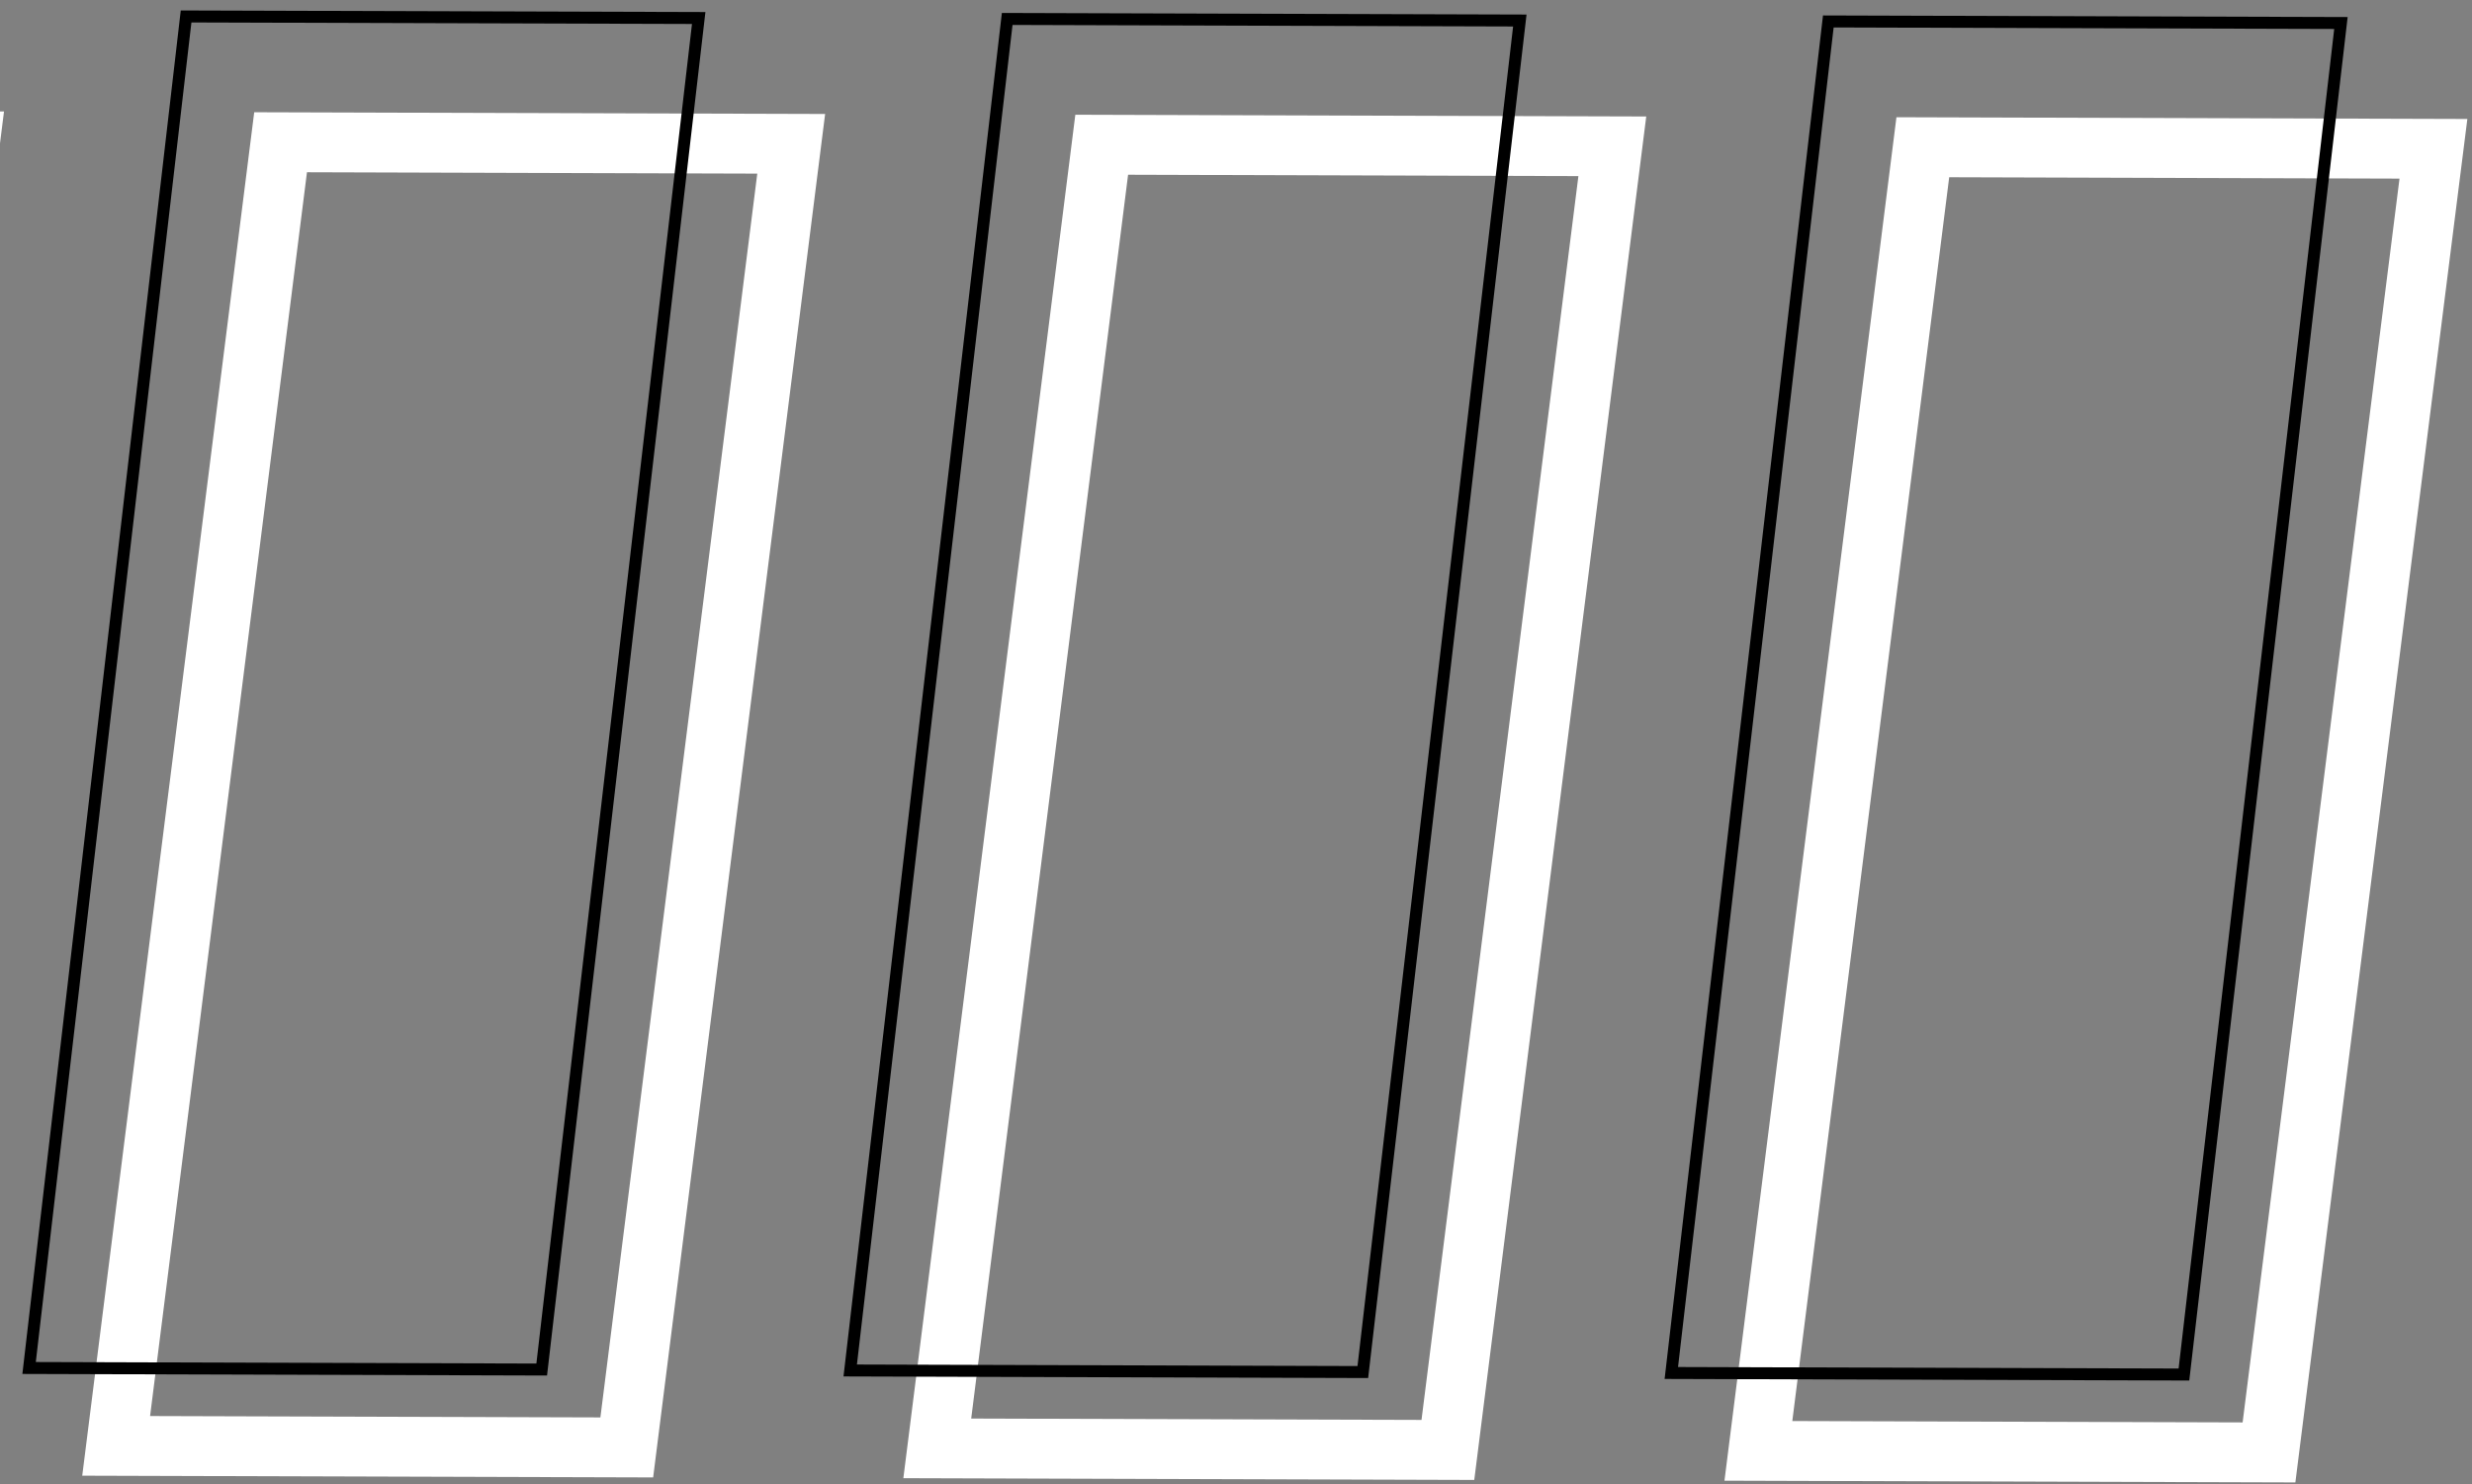
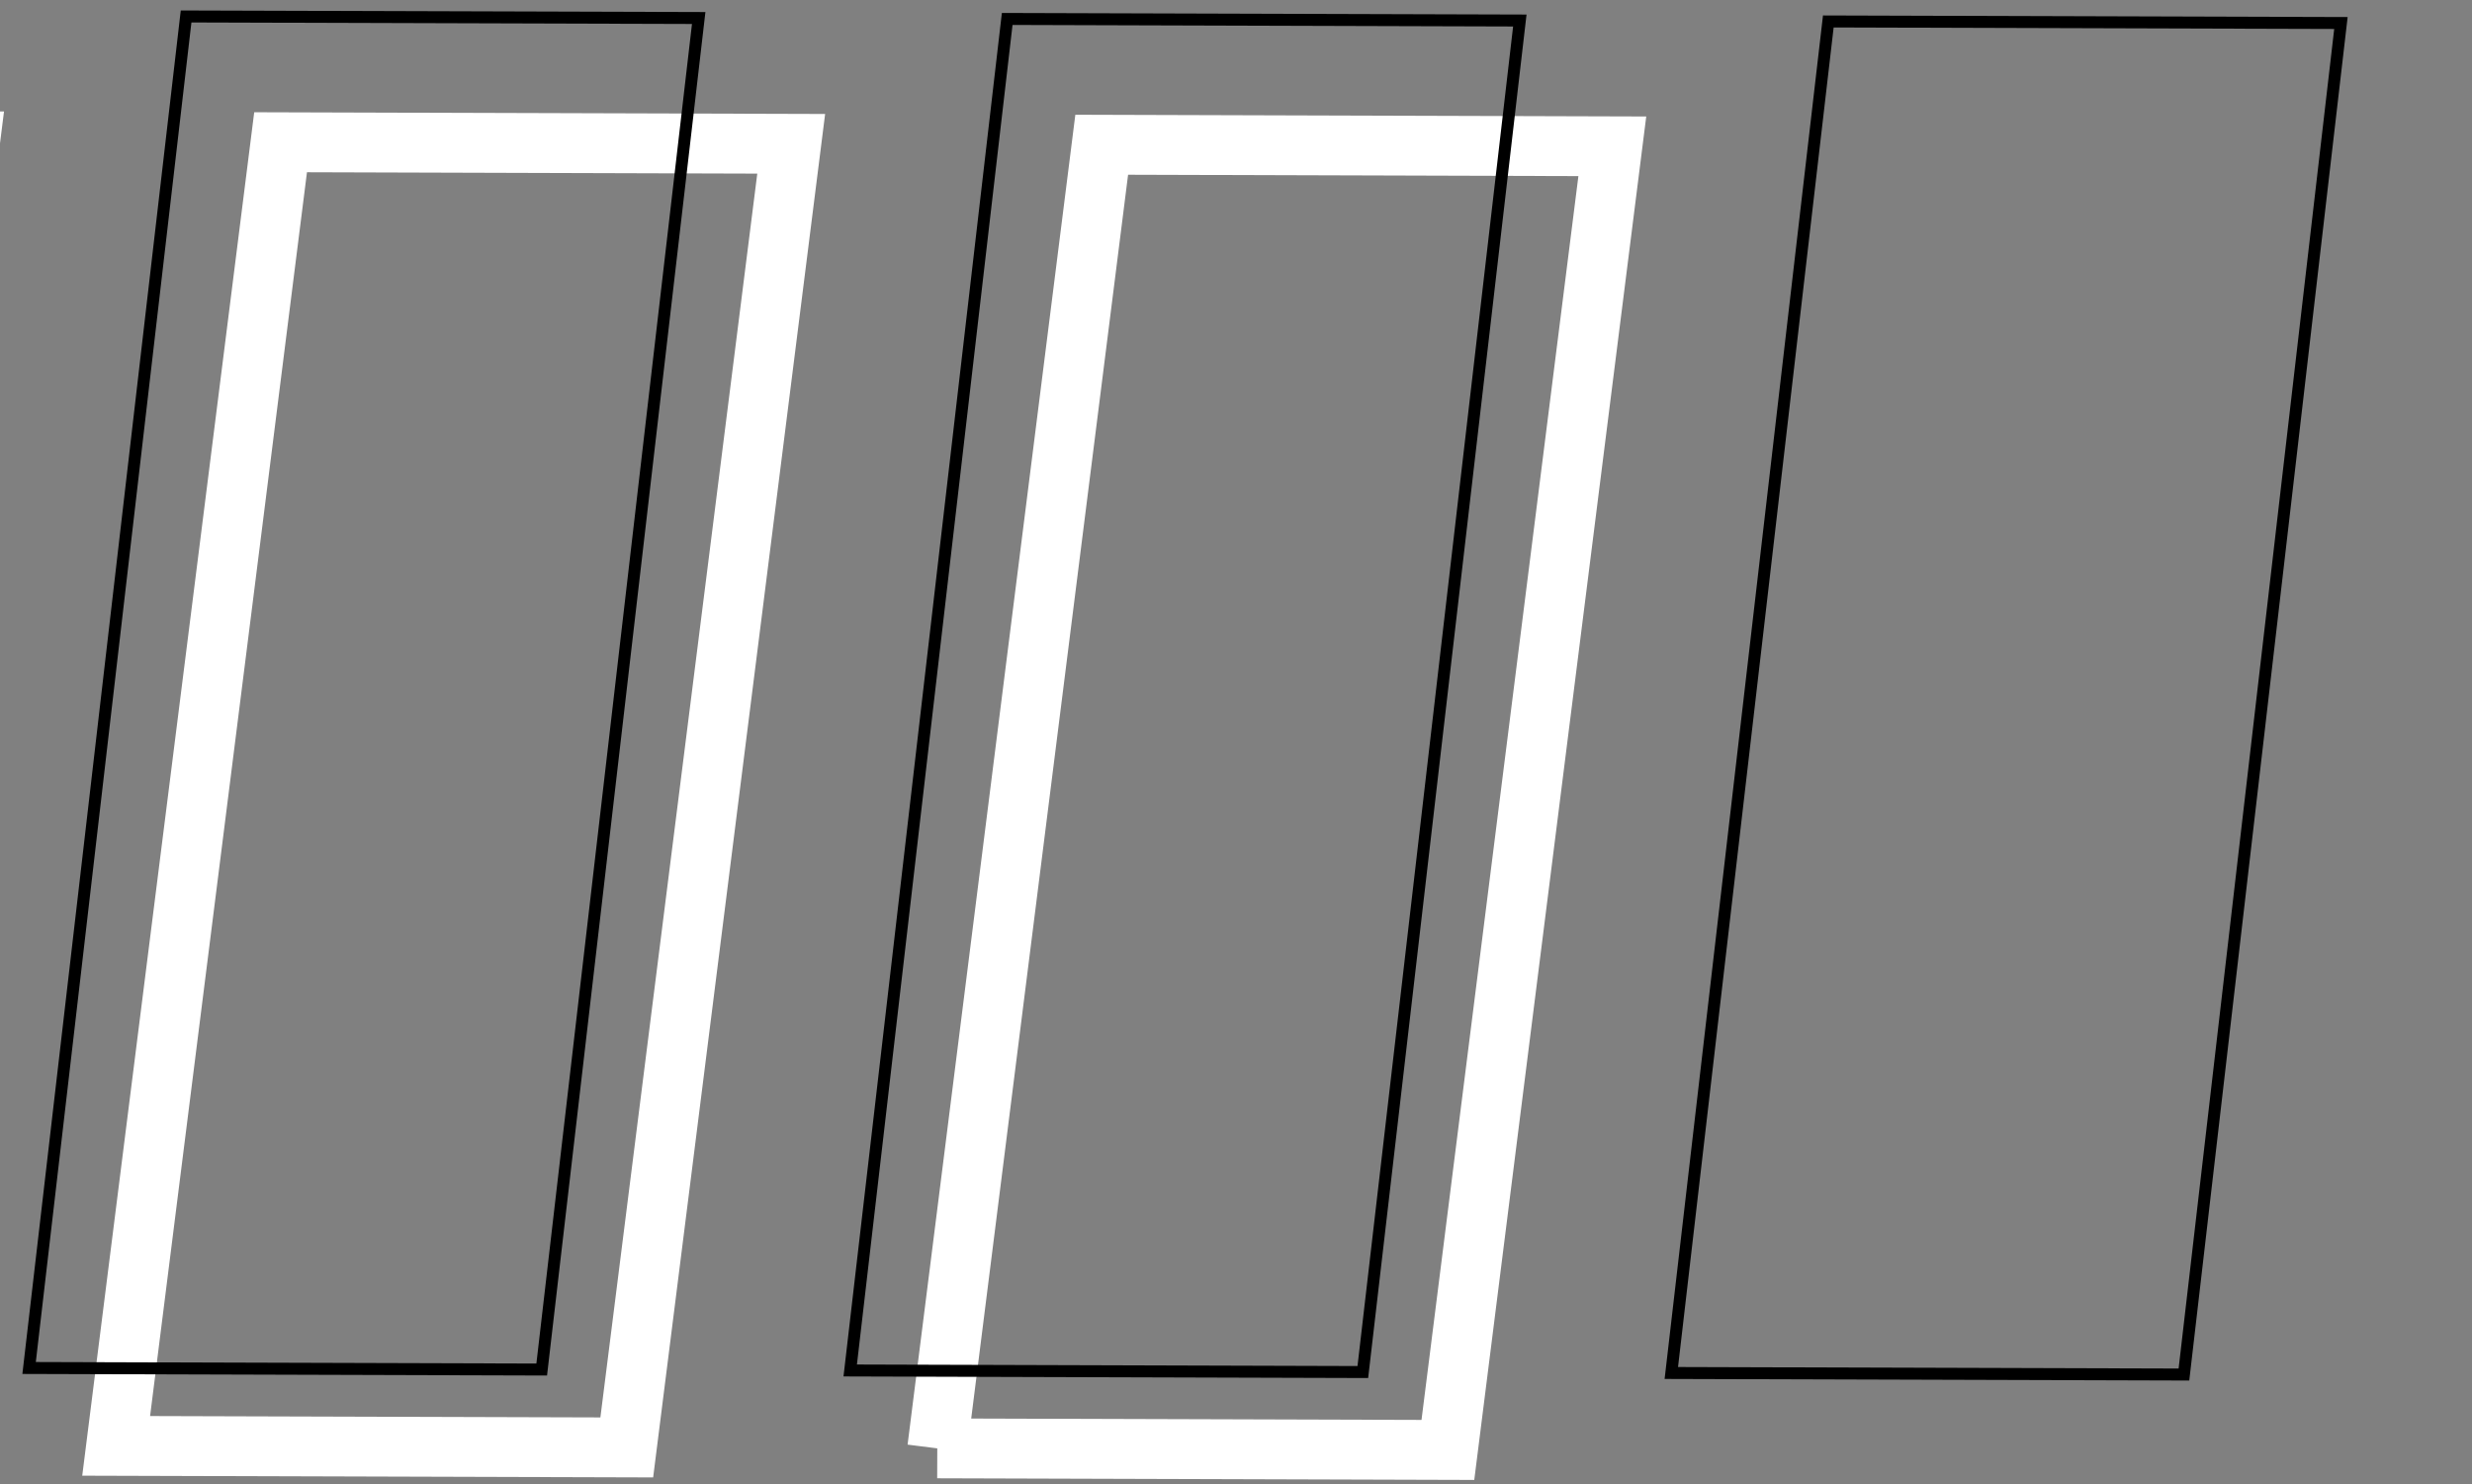
<svg xmlns="http://www.w3.org/2000/svg" width="413" height="248" viewBox="0 0 413 248" fill="none">
  <rect x="0" y="0" width="413" height="248" fill="#808080" stroke="none" />
-   <path d="M293.776 242.428L321.248 24.602L406.556 24.862L379.084 242.688L293.776 242.428Z" stroke="white" stroke-width="10" />
-   <path d="M156.592 242.011L184.064 24.185L269.372 24.445L241.9 242.271L156.592 242.011Z" stroke="white" stroke-width="10" />
+   <path d="M156.592 242.011L184.064 24.185L269.372 24.445L241.9 242.271L156.592 242.011" stroke="white" stroke-width="10" />
  <path d="M19.407 241.594L46.879 23.768L132.187 24.027L104.715 241.853L19.407 241.594Z" stroke="white" stroke-width="10" />
  <path d="M-117.777 241.177L-90.305 23.351L-4.997 23.61L-32.469 241.436L-117.777 241.177Z" stroke="white" stroke-width="10" />
  <path d="M279.23 229.415L305.459 3.585L391.101 3.845L364.873 229.675L279.23 229.415Z" stroke="black" stroke-width="2" />
  <path d="M142.047 228.997L168.275 3.167L253.918 3.428L227.689 229.258L142.047 228.997Z" stroke="black" stroke-width="2" />
  <path d="M4.861 228.58L31.09 2.75L116.732 3.01L90.504 228.84L4.861 228.58Z" stroke="black" stroke-width="2" />
</svg>